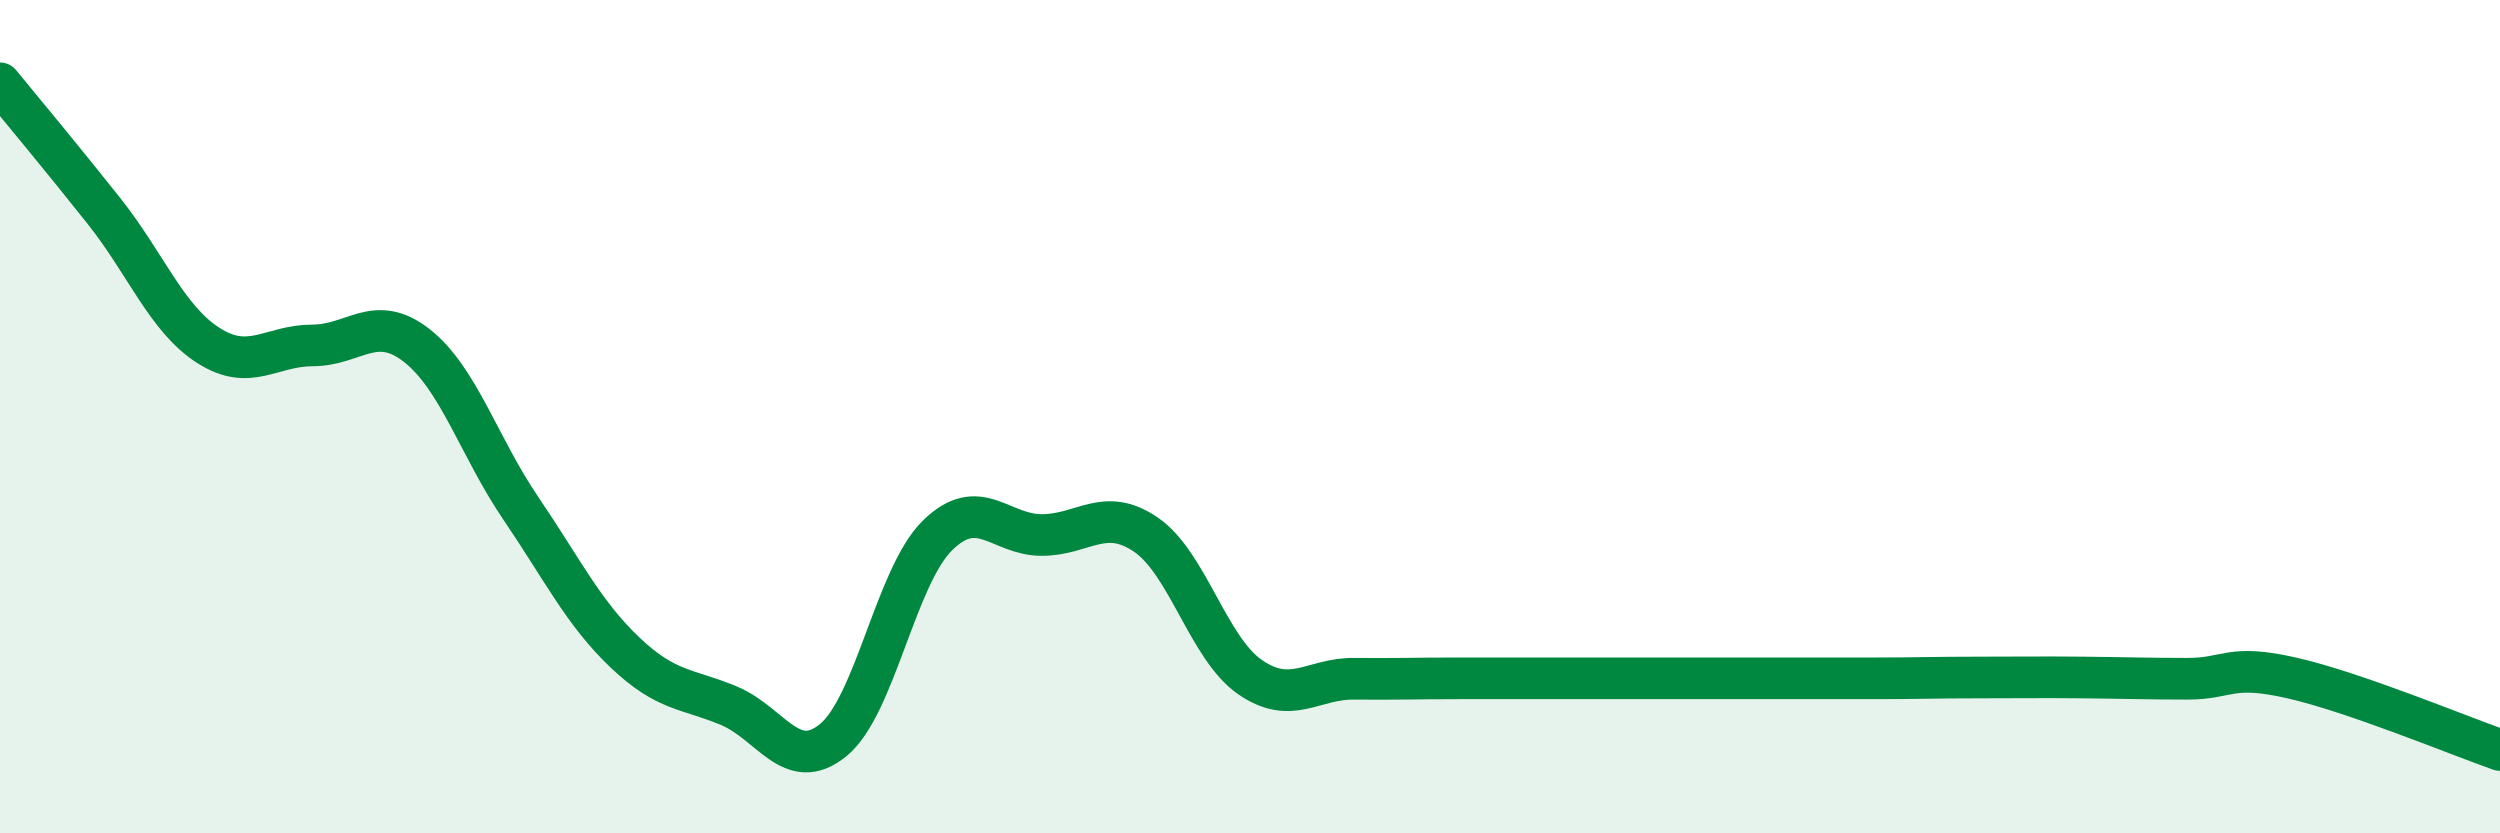
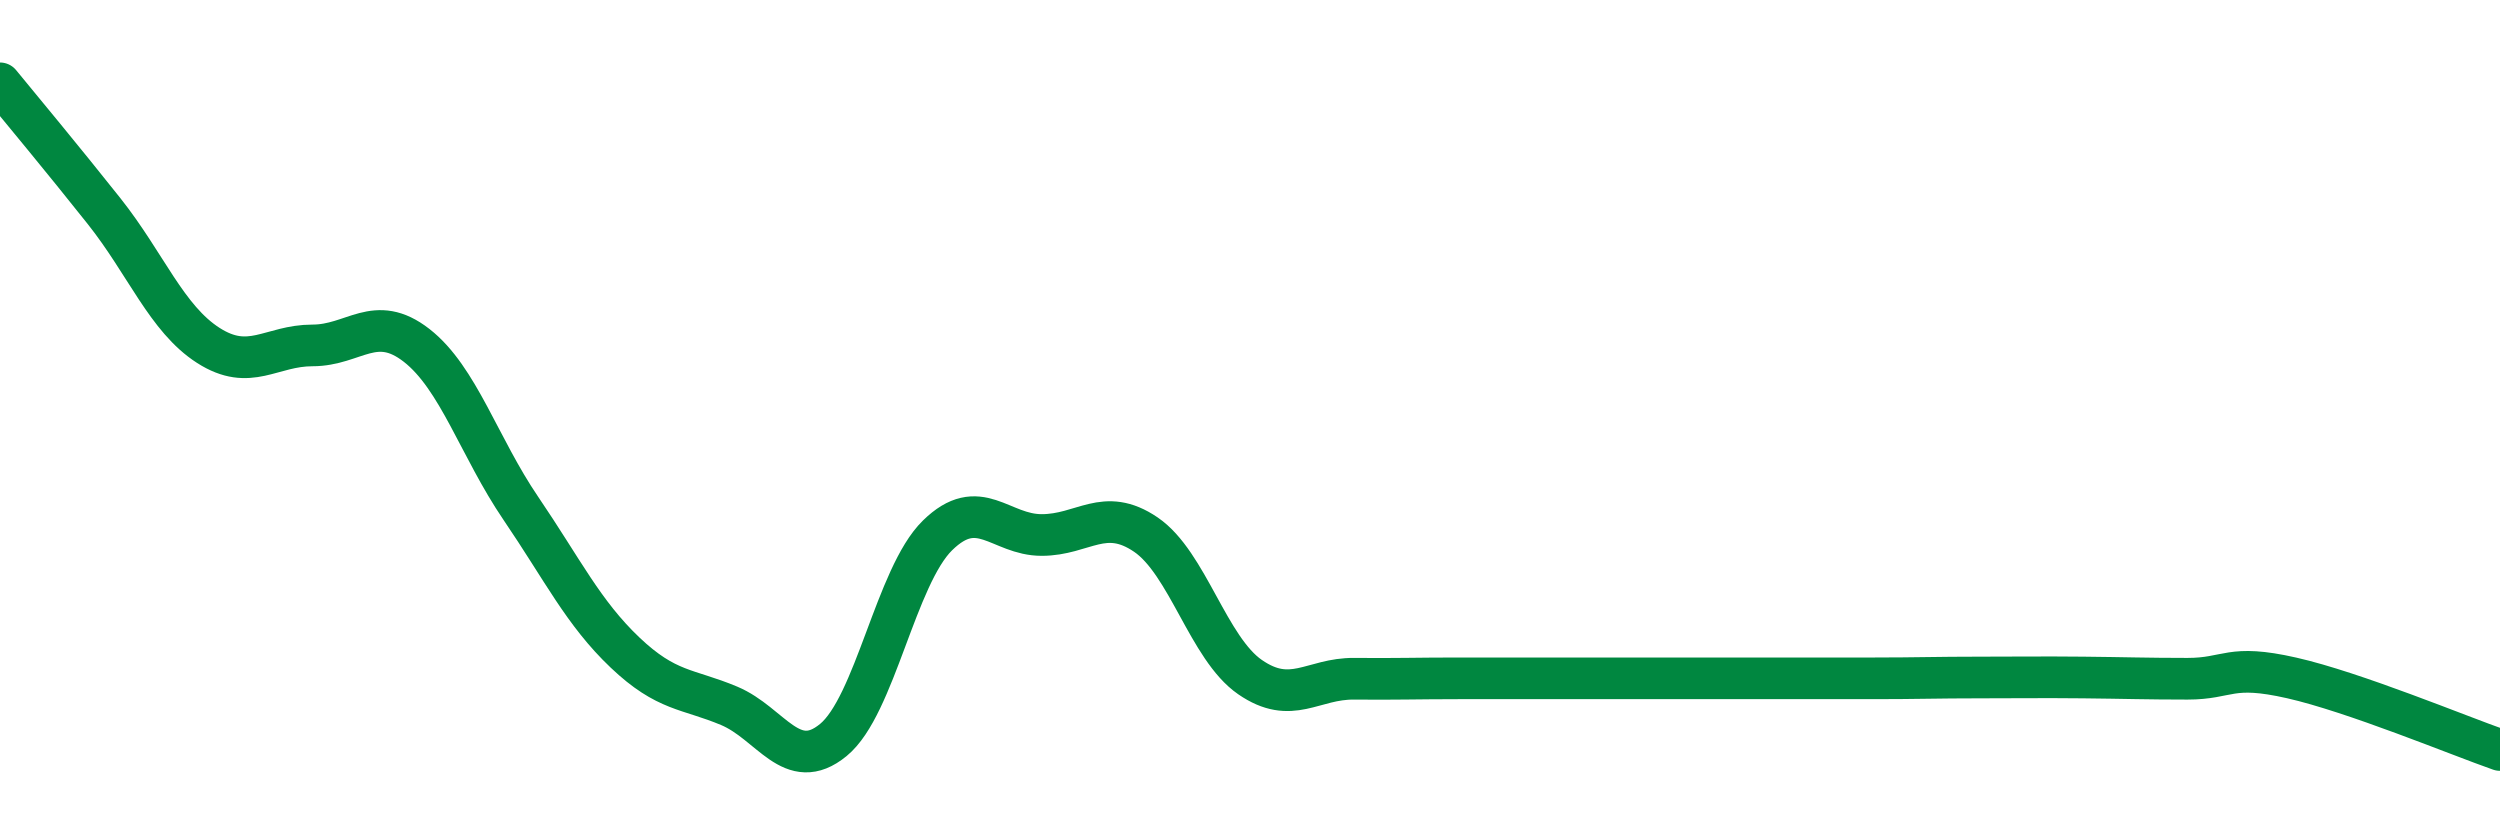
<svg xmlns="http://www.w3.org/2000/svg" width="60" height="20" viewBox="0 0 60 20">
-   <path d="M 0,2 C 0.5,2.61 1.5,3.81 2.5,5.07 C 3.5,6.33 4,7.65 5,8.29 C 6,8.93 6.5,8.29 7.5,8.29 C 8.5,8.29 9,7.51 10,8.29 C 11,9.07 11.5,10.73 12.5,12.2 C 13.5,13.67 14,14.71 15,15.66 C 16,16.61 16.5,16.52 17.5,16.94 C 18.5,17.36 19,18.58 20,17.76 C 21,16.94 21.5,13.83 22.5,12.85 C 23.5,11.87 24,12.84 25,12.84 C 26,12.84 26.5,12.15 27.5,12.83 C 28.5,13.51 29,15.56 30,16.25 C 31,16.94 31.5,16.28 32.5,16.29 C 33.5,16.3 34,16.28 35,16.28 C 36,16.28 36.5,16.28 37.5,16.28 C 38.5,16.28 39,16.28 40,16.28 C 41,16.28 41.5,16.28 42.5,16.28 C 43.5,16.28 44,16.28 45,16.28 C 46,16.28 46.5,16.26 47.5,16.26 C 48.5,16.26 49,16.25 50,16.26 C 51,16.27 51.5,16.29 52.5,16.29 C 53.5,16.29 53.5,15.93 55,16.27 C 56.5,16.61 59,17.65 60,18L60 20L0 20Z" fill="#008740" opacity="0.1" stroke-linecap="round" stroke-linejoin="round" />
  <path d="M 0,2 C 0.5,2.61 1.5,3.81 2.5,5.07 C 3.5,6.33 4,7.65 5,8.29 C 6,8.93 6.5,8.29 7.5,8.29 C 8.5,8.29 9,7.51 10,8.29 C 11,9.07 11.5,10.73 12.5,12.2 C 13.5,13.67 14,14.71 15,15.66 C 16,16.61 16.5,16.52 17.5,16.94 C 18.5,17.36 19,18.58 20,17.76 C 21,16.94 21.5,13.83 22.5,12.85 C 23.5,11.87 24,12.84 25,12.84 C 26,12.84 26.5,12.15 27.5,12.83 C 28.5,13.51 29,15.56 30,16.25 C 31,16.94 31.5,16.28 32.5,16.29 C 33.5,16.3 34,16.28 35,16.28 C 36,16.28 36.5,16.28 37.5,16.28 C 38.5,16.28 39,16.28 40,16.28 C 41,16.28 41.5,16.28 42.5,16.28 C 43.5,16.28 44,16.28 45,16.28 C 46,16.28 46.5,16.26 47.5,16.26 C 48.5,16.26 49,16.25 50,16.26 C 51,16.27 51.5,16.29 52.5,16.29 C 53.5,16.29 53.5,15.93 55,16.27 C 56.5,16.61 59,17.65 60,18" stroke="#008740" stroke-width="1" fill="none" stroke-linecap="round" stroke-linejoin="round" />
</svg>